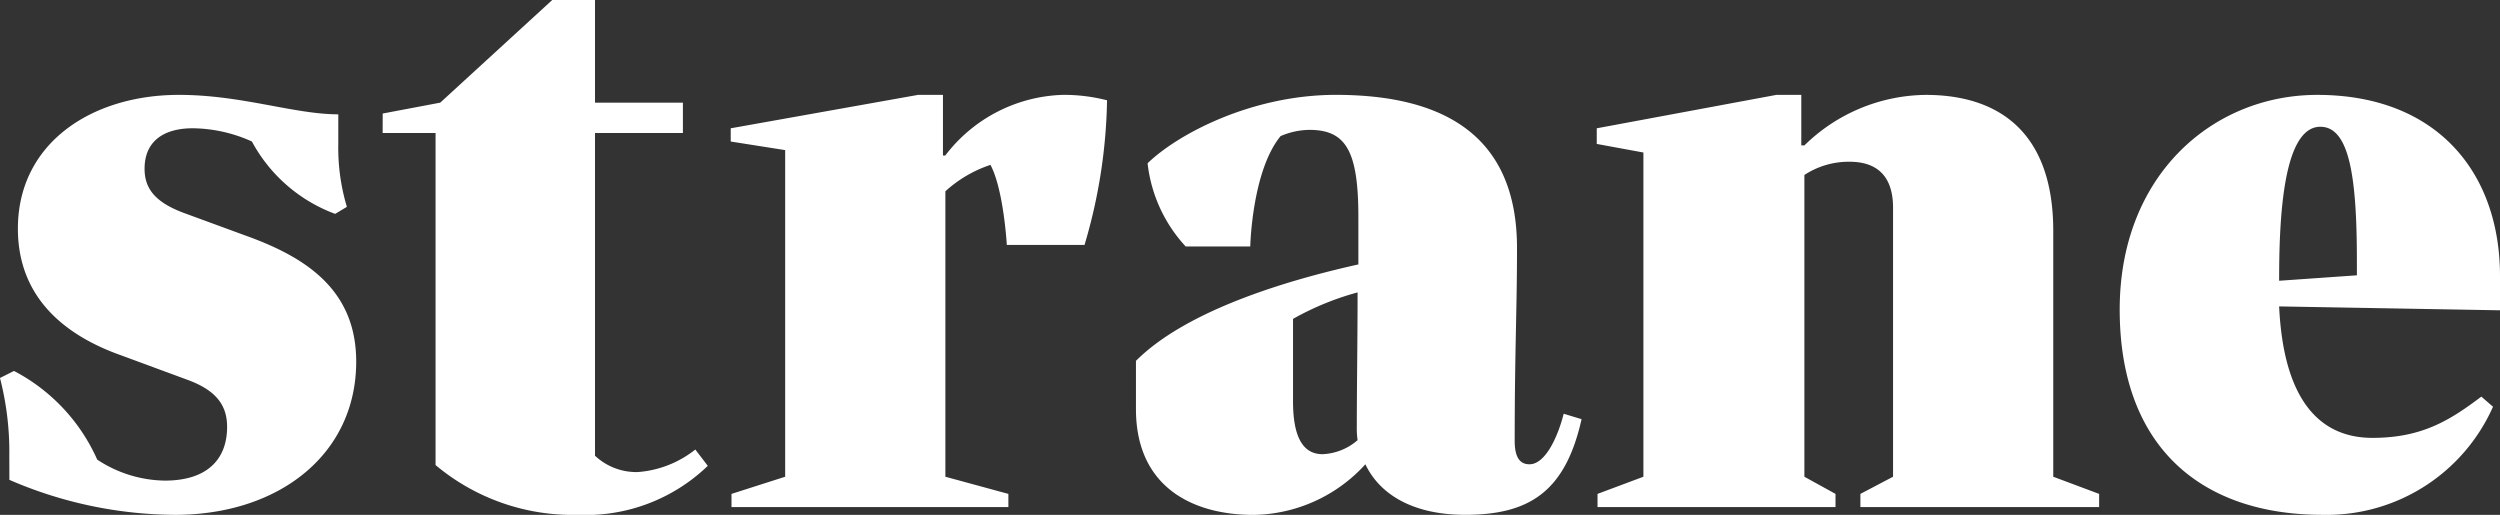
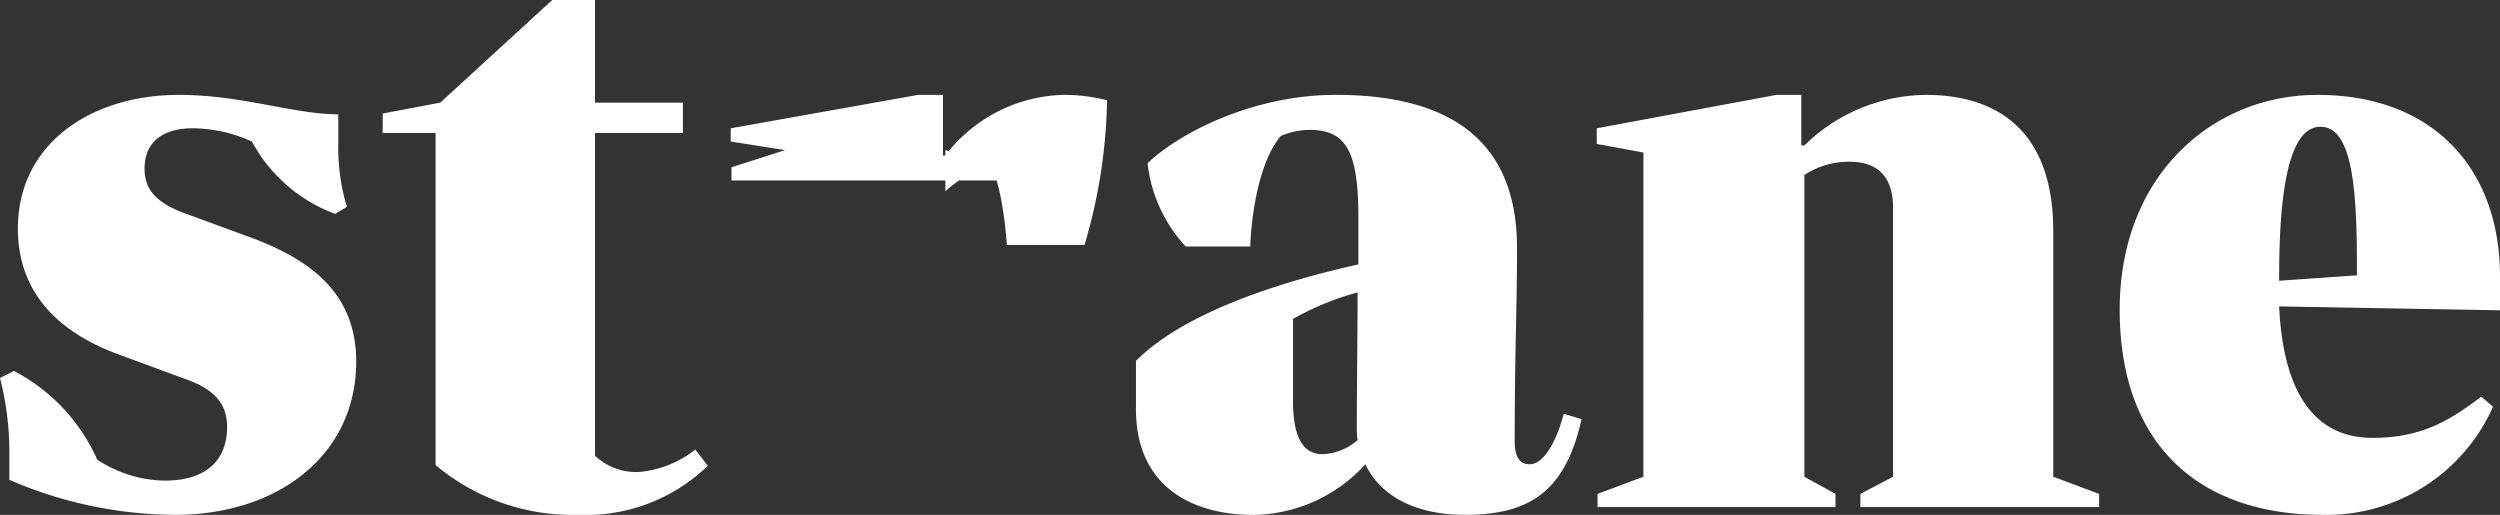
<svg xmlns="http://www.w3.org/2000/svg" width="174.809" height="36" viewBox="0 0 174.809 36">
  <rect x="0" y="0" width="174.809" height="36" fill="#333333" stroke="none" />
  <defs>
    <style>
      .cls-1 {
        fill: #fff;
      }
    </style>
  </defs>
-   <path id="Path_1" data-name="Path 1" class="cls-1" d="M246.785,57.976l-.817-.707c-2.229,1.686-4.187,2.884-7.614,2.884s-6.2-2.285-6.524-9.192l15.444.272V48.841c0-7.233-4.406-12.67-12.78-12.67-7.287,0-13.812,5.6-13.812,15.009,0,9.57,5.655,14.356,14.192,14.356a12.723,12.723,0,0,0,11.911-7.56M234.712,38.4c2.067,0,2.555,3.645,2.555,9.408v.979l-5.437.381c0-4.079.216-10.768,2.882-10.768M196.678,36.17l-12.562,2.337V39.6l3.262.6V62.871l-3.208,1.2v.923h16.641v-.923l-2.177-1.2v-21.1a5.656,5.656,0,0,1,3.154-.925c2.339,0,3.046,1.468,3.046,3.208V62.871l-2.283,1.2v.923h16.693v-.923l-3.208-1.2V45.687c0-6.907-3.807-9.516-8.917-9.516a12.29,12.29,0,0,0-8.485,3.534h-.216V36.17ZM164.945,61.294c-1.141,0-2.067-.815-2.067-3.7V51.833a19.682,19.682,0,0,1,4.514-1.851c0,3.318-.054,6.634-.054,9.354a5.962,5.962,0,0,0,.054.979,3.991,3.991,0,0,1-2.447.979m9.953,4.241c4.46,0,7.015-1.576,8.156-6.689l-1.25-.38c-.383,1.522-1.252,3.534-2.393,3.534-.6,0-1.033-.381-1.033-1.632,0-6.362.162-9.136.162-13.487,0-7.069-4.133-10.712-12.67-10.712-5.927,0-11.094,2.774-13.161,4.784a10.217,10.217,0,0,0,2.665,5.819h4.514S160,41.5,162.01,39.052a5.225,5.225,0,0,1,2.011-.435c2.557,0,3.426,1.468,3.426,6.09v3.318c-4.4.979-11.855,3.044-15.552,6.743v3.372c0,5.493,4.023,7.4,8.21,7.4A10.757,10.757,0,0,0,167.937,62c1.033,2.175,3.426,3.534,6.961,3.534m-26.6-18.87a37.458,37.458,0,0,0,1.576-10.115,12.2,12.2,0,0,0-3.044-.381,10.731,10.731,0,0,0-8.267,4.241H138.4V36.17h-1.74l-13.1,2.337v.925l3.807.6V62.871l-3.753,1.2v.923h19.361v-.923l-4.406-1.2V42.913a8.729,8.729,0,0,1,3.154-1.848c.925,1.74,1.142,5.6,1.142,5.6ZM99.221,38.834h3.7V62.055a14.91,14.91,0,0,0,9.953,3.481,12.3,12.3,0,0,0,9.082-3.426l-.871-1.142a7.336,7.336,0,0,1-4.023,1.576,4.222,4.222,0,0,1-2.992-1.142V38.834h6.146V36.713h-6.146V29.536h-2.99l-7.832,7.177-4.023.761Zm-26.1,24.255A29.463,29.463,0,0,0,84.7,65.536c7.287,0,12.672-4.241,12.672-10.714,0-5-3.48-7.287-7.724-8.809l-4.3-1.578c-2.067-.761-2.774-1.74-2.774-3.1,0-1.9,1.306-2.83,3.372-2.83a10.266,10.266,0,0,1,4.133.925A10.909,10.909,0,0,0,95.9,44.491L96.72,44a14.368,14.368,0,0,1-.6-4.4V37.53c-3.1,0-6.743-1.36-11.148-1.36-6.09,0-11.256,3.37-11.256,9.354,0,5,3.534,7.557,7.231,8.863l4.57,1.686c2.121.761,2.828,1.848,2.828,3.316,0,2.231-1.36,3.753-4.352,3.753a8.763,8.763,0,0,1-4.73-1.468,12.909,12.909,0,0,0-5.82-6.2l-.979.491a20.756,20.756,0,0,1,.653,5.437Z" transform="translate(-72.465 -29.536)" />
+   <path id="Path_1" data-name="Path 1" class="cls-1" d="M246.785,57.976l-.817-.707c-2.229,1.686-4.187,2.884-7.614,2.884s-6.2-2.285-6.524-9.192l15.444.272V48.841c0-7.233-4.406-12.67-12.78-12.67-7.287,0-13.812,5.6-13.812,15.009,0,9.57,5.655,14.356,14.192,14.356a12.723,12.723,0,0,0,11.911-7.56M234.712,38.4c2.067,0,2.555,3.645,2.555,9.408v.979l-5.437.381c0-4.079.216-10.768,2.882-10.768M196.678,36.17l-12.562,2.337V39.6l3.262.6V62.871l-3.208,1.2v.923h16.641v-.923l-2.177-1.2v-21.1a5.656,5.656,0,0,1,3.154-.925c2.339,0,3.046,1.468,3.046,3.208V62.871l-2.283,1.2v.923h16.693v-.923l-3.208-1.2V45.687c0-6.907-3.807-9.516-8.917-9.516a12.29,12.29,0,0,0-8.485,3.534h-.216V36.17ZM164.945,61.294c-1.141,0-2.067-.815-2.067-3.7V51.833a19.682,19.682,0,0,1,4.514-1.851c0,3.318-.054,6.634-.054,9.354a5.962,5.962,0,0,0,.054.979,3.991,3.991,0,0,1-2.447.979m9.953,4.241c4.46,0,7.015-1.576,8.156-6.689l-1.25-.38c-.383,1.522-1.252,3.534-2.393,3.534-.6,0-1.033-.381-1.033-1.632,0-6.362.162-9.136.162-13.487,0-7.069-4.133-10.712-12.67-10.712-5.927,0-11.094,2.774-13.161,4.784a10.217,10.217,0,0,0,2.665,5.819h4.514S160,41.5,162.01,39.052a5.225,5.225,0,0,1,2.011-.435c2.557,0,3.426,1.468,3.426,6.09v3.318c-4.4.979-11.855,3.044-15.552,6.743v3.372c0,5.493,4.023,7.4,8.21,7.4A10.757,10.757,0,0,0,167.937,62c1.033,2.175,3.426,3.534,6.961,3.534m-26.6-18.87a37.458,37.458,0,0,0,1.576-10.115,12.2,12.2,0,0,0-3.044-.381,10.731,10.731,0,0,0-8.267,4.241H138.4V36.17h-1.74l-13.1,2.337v.925l3.807.6l-3.753,1.2v.923h19.361v-.923l-4.406-1.2V42.913a8.729,8.729,0,0,1,3.154-1.848c.925,1.74,1.142,5.6,1.142,5.6ZM99.221,38.834h3.7V62.055a14.91,14.91,0,0,0,9.953,3.481,12.3,12.3,0,0,0,9.082-3.426l-.871-1.142a7.336,7.336,0,0,1-4.023,1.576,4.222,4.222,0,0,1-2.992-1.142V38.834h6.146V36.713h-6.146V29.536h-2.99l-7.832,7.177-4.023.761Zm-26.1,24.255A29.463,29.463,0,0,0,84.7,65.536c7.287,0,12.672-4.241,12.672-10.714,0-5-3.48-7.287-7.724-8.809l-4.3-1.578c-2.067-.761-2.774-1.74-2.774-3.1,0-1.9,1.306-2.83,3.372-2.83a10.266,10.266,0,0,1,4.133.925A10.909,10.909,0,0,0,95.9,44.491L96.72,44a14.368,14.368,0,0,1-.6-4.4V37.53c-3.1,0-6.743-1.36-11.148-1.36-6.09,0-11.256,3.37-11.256,9.354,0,5,3.534,7.557,7.231,8.863l4.57,1.686c2.121.761,2.828,1.848,2.828,3.316,0,2.231-1.36,3.753-4.352,3.753a8.763,8.763,0,0,1-4.73-1.468,12.909,12.909,0,0,0-5.82-6.2l-.979.491a20.756,20.756,0,0,1,.653,5.437Z" transform="translate(-72.465 -29.536)" />
</svg>